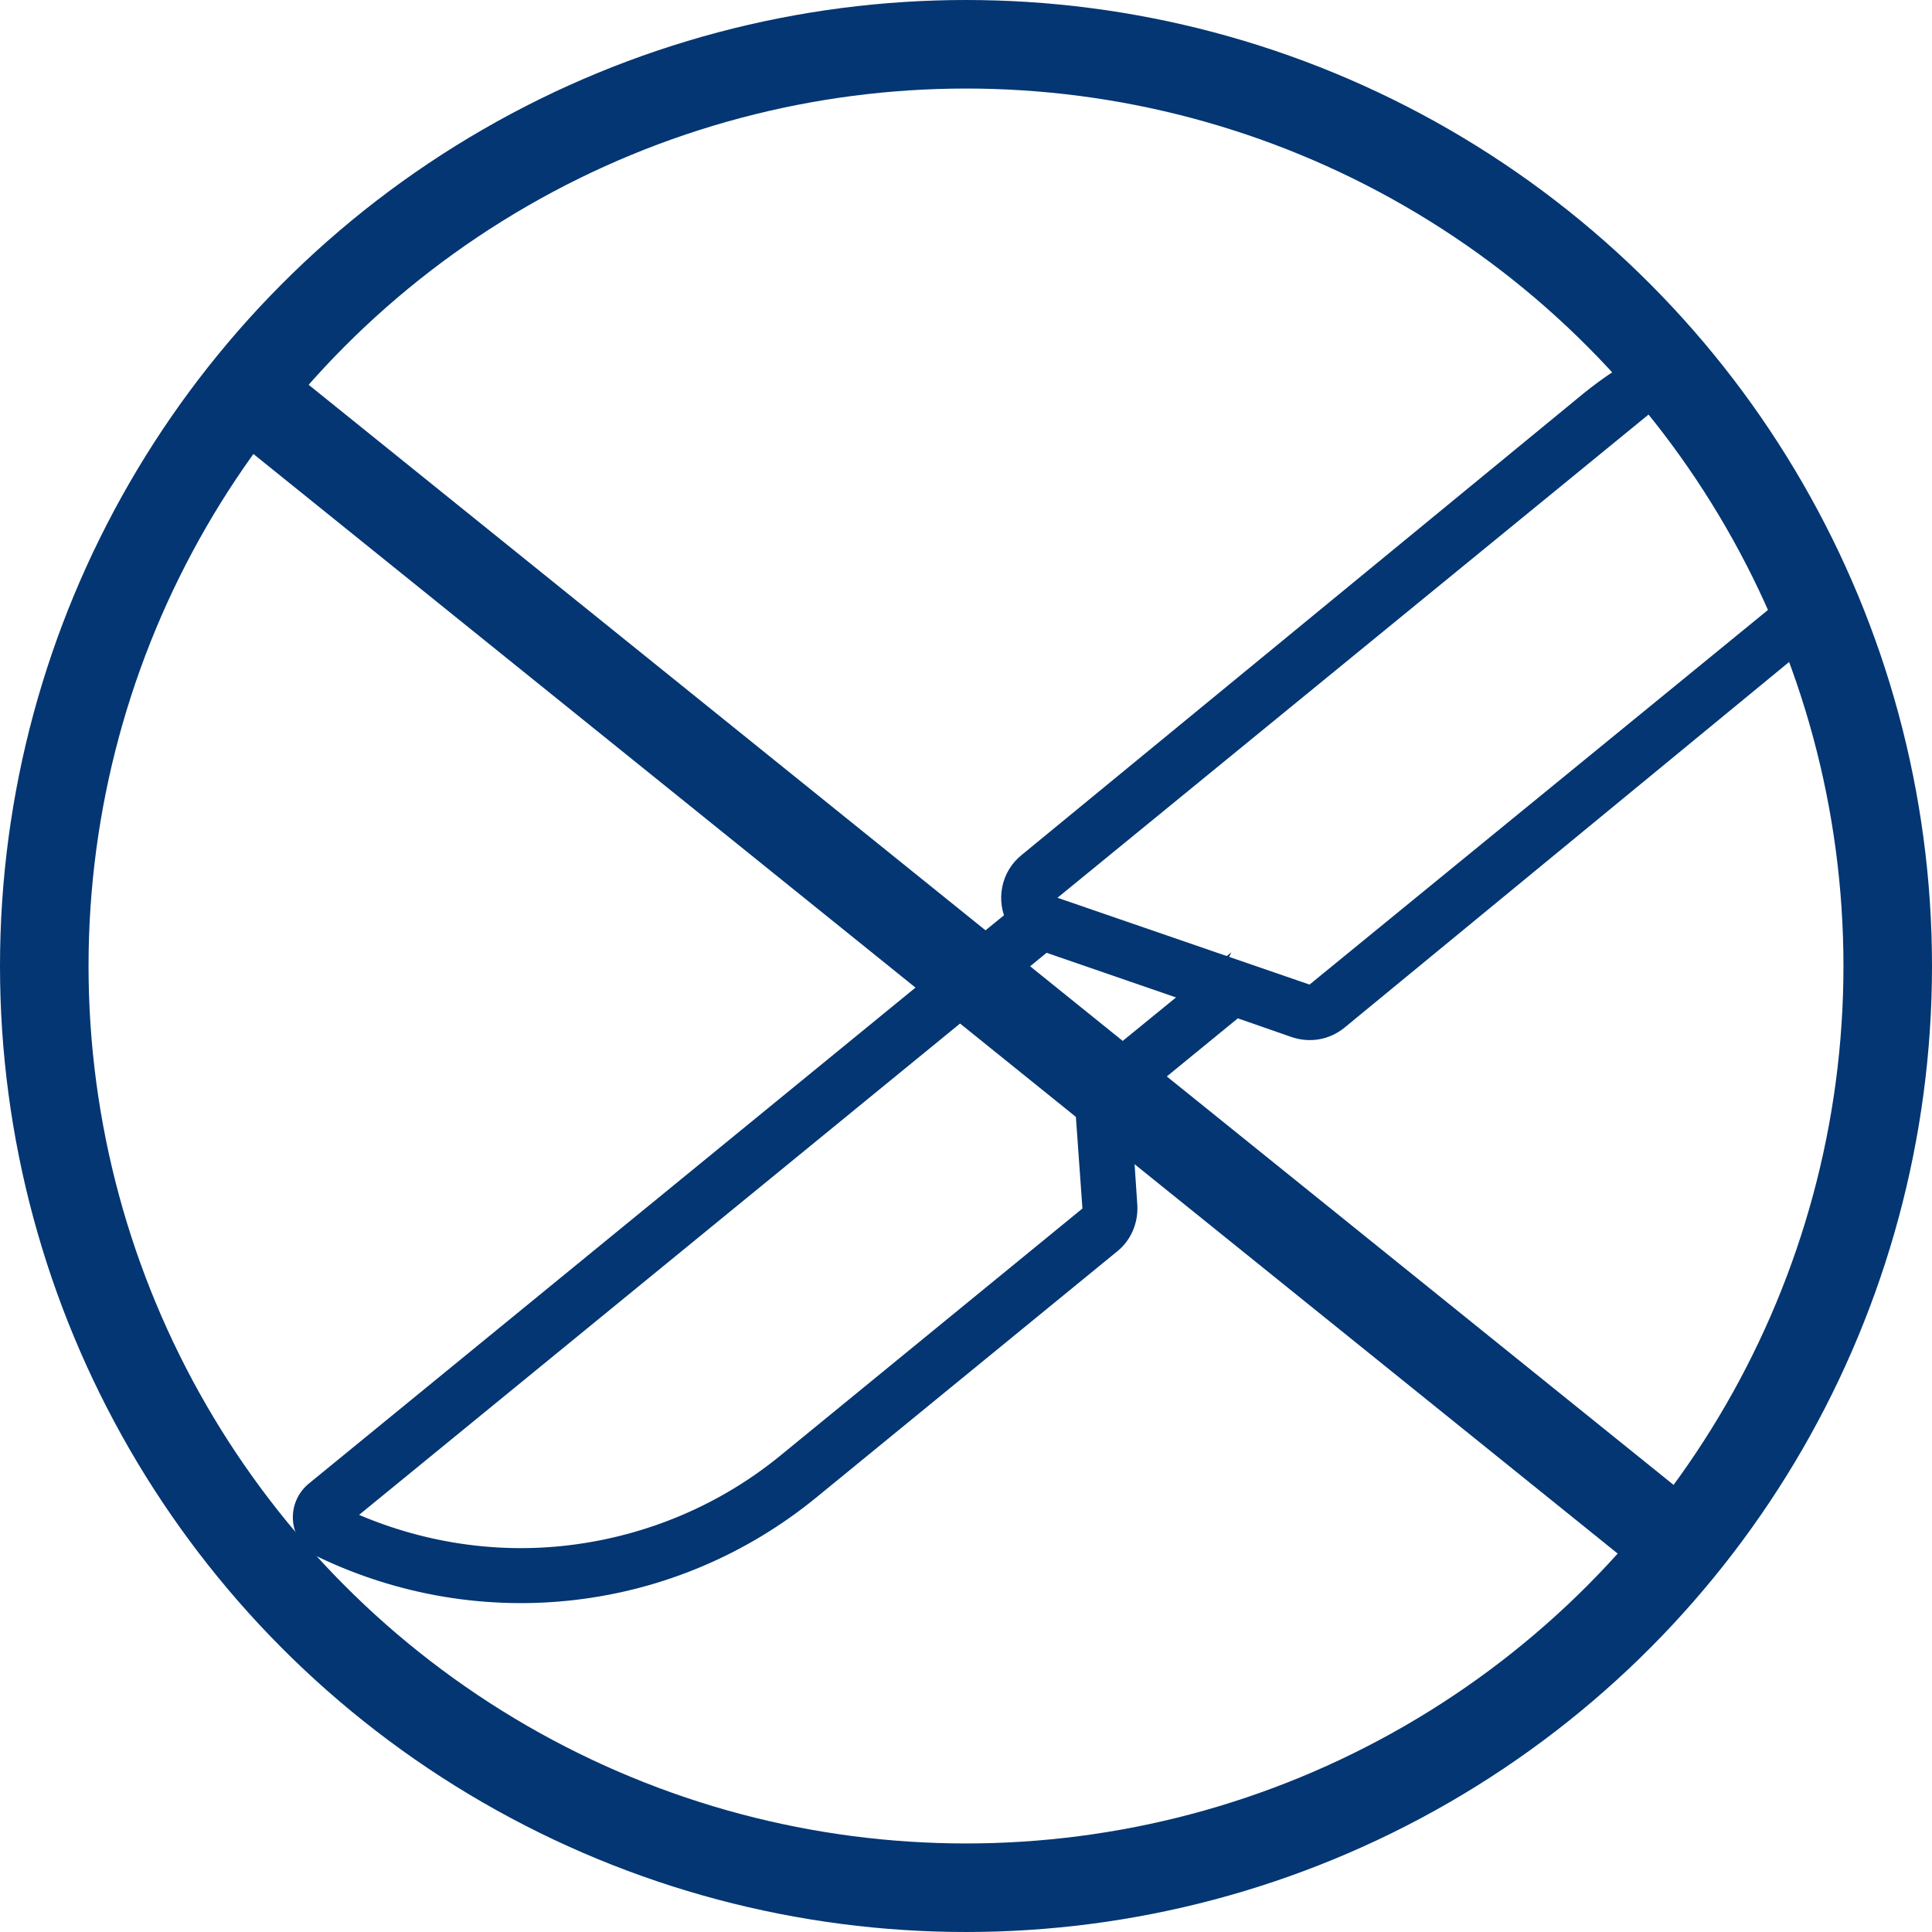
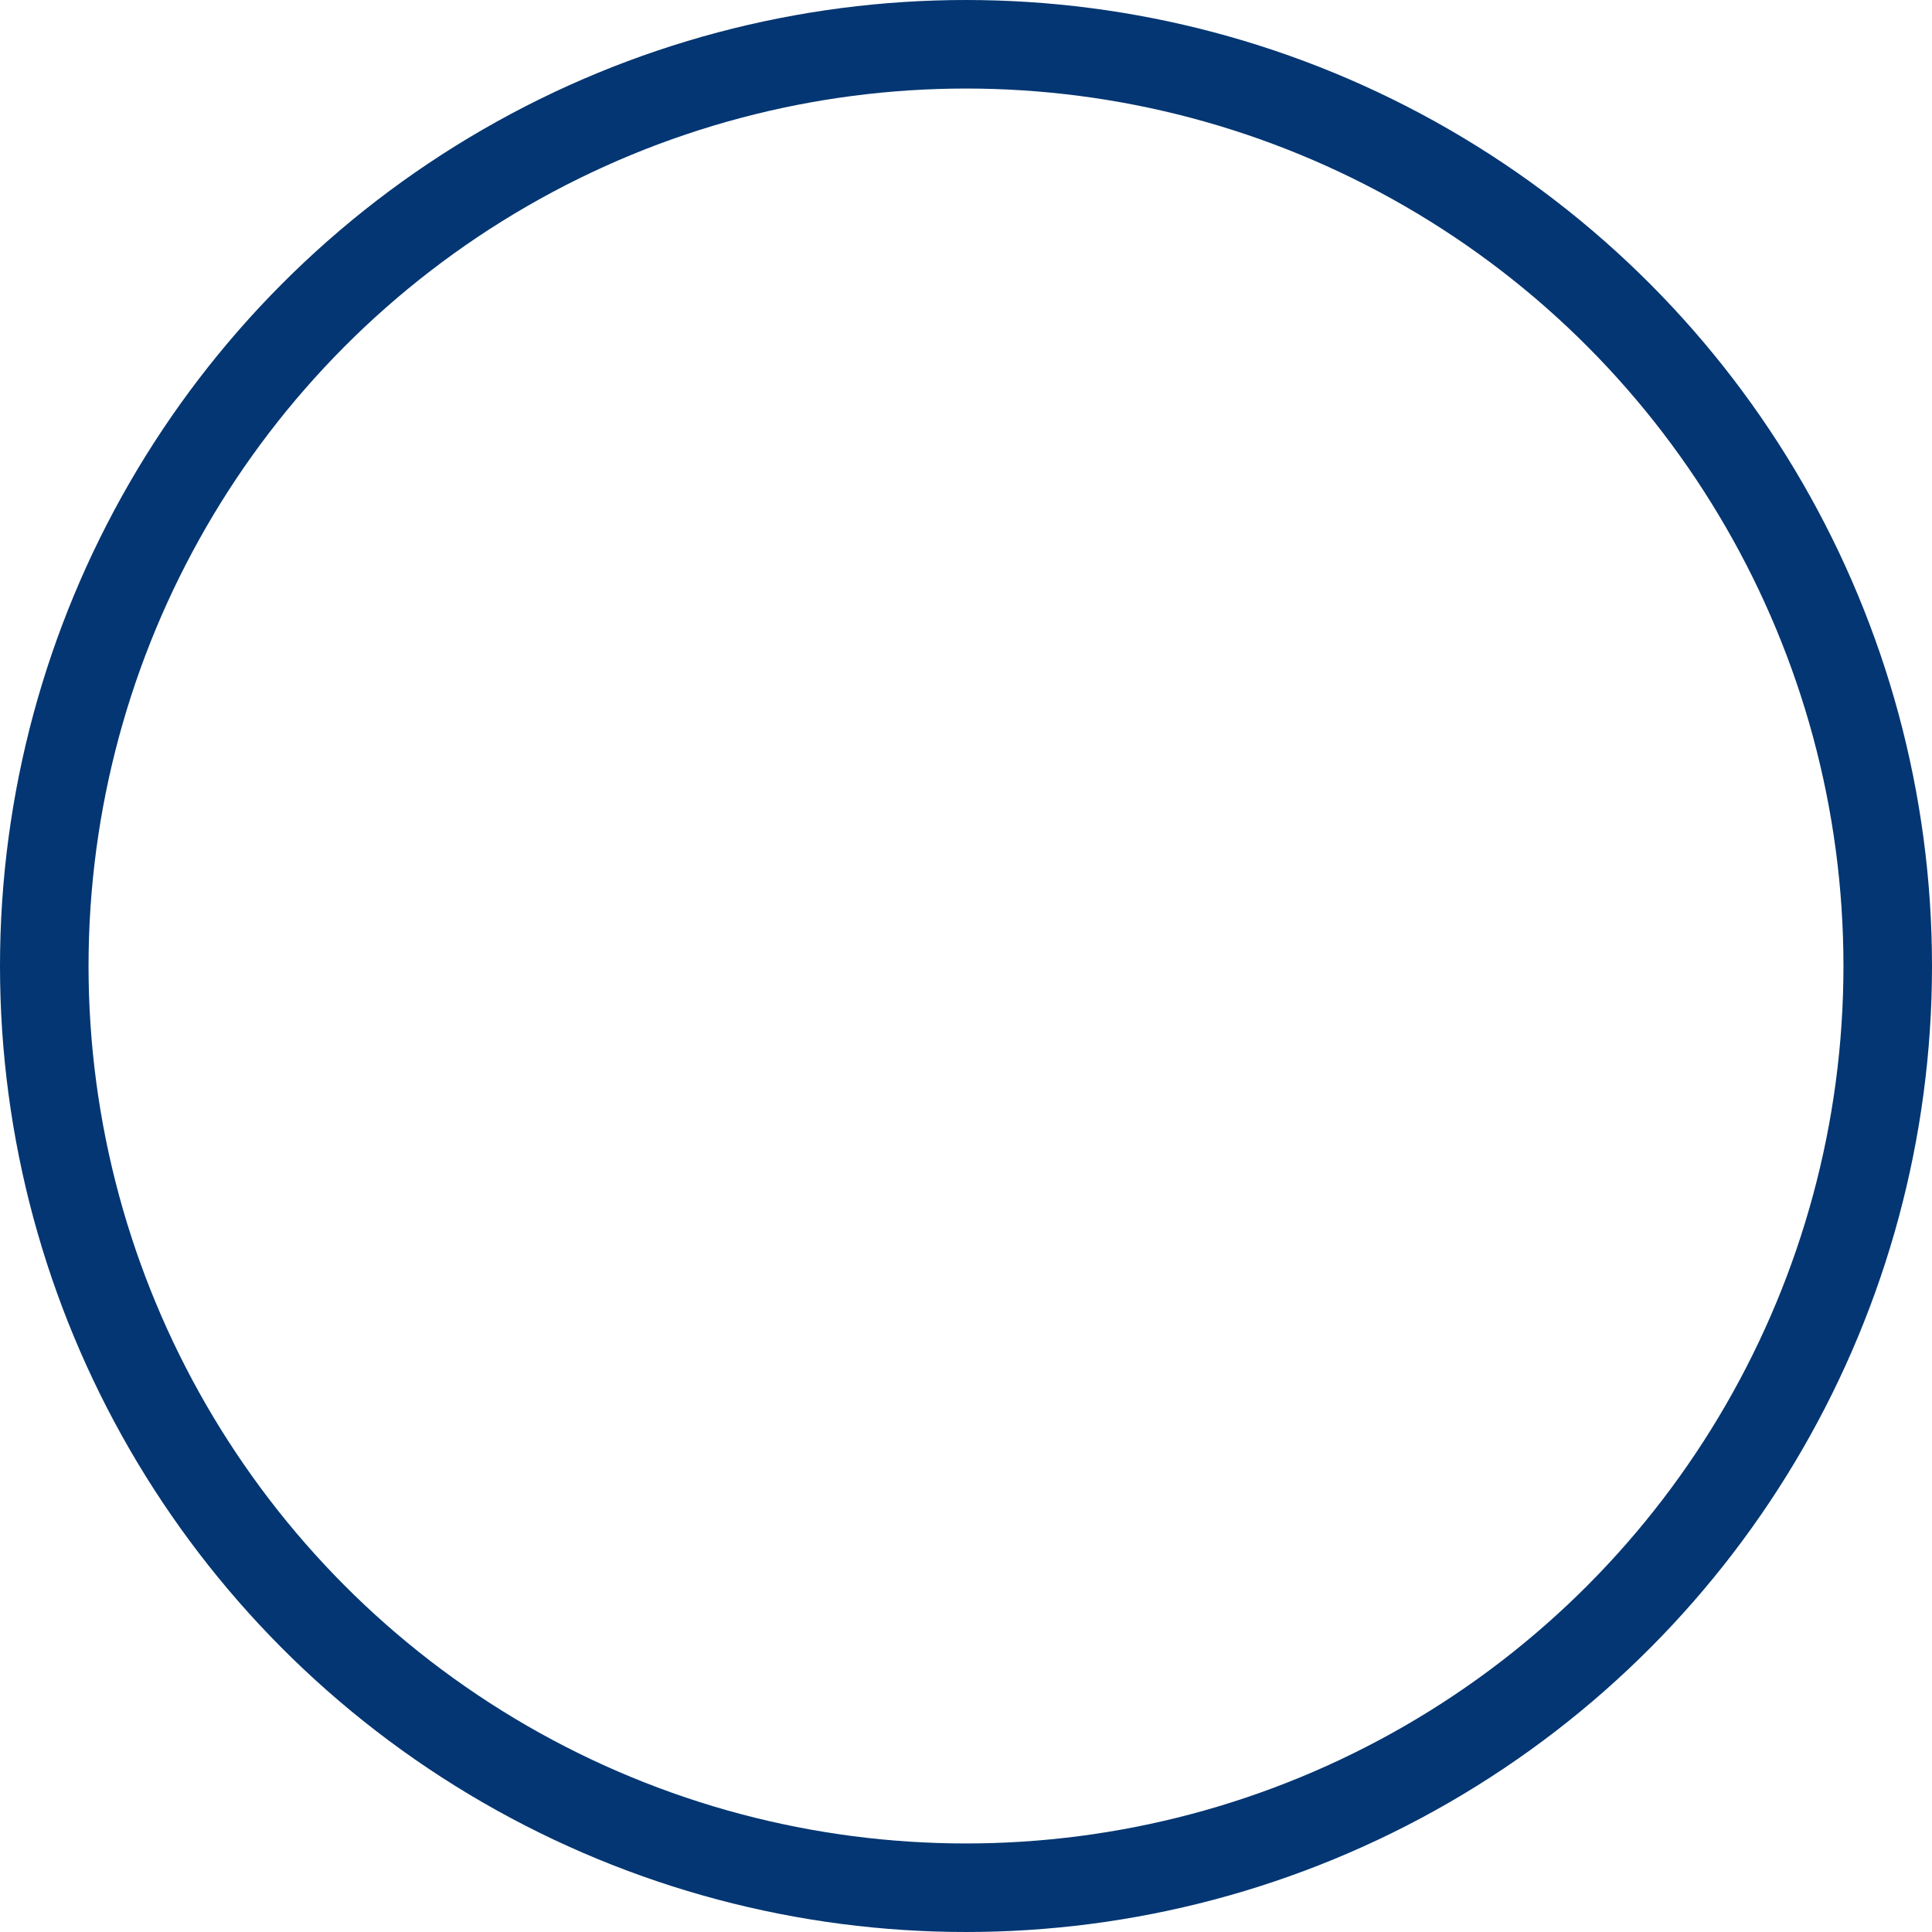
<svg xmlns="http://www.w3.org/2000/svg" id="Layer_2" viewBox="0 0 43.64 43.64">
  <defs>
    <style>.cls-1{fill:#033672;stroke-width:.5px;}.cls-1,.cls-2{stroke:#033672;stroke-miterlimit:10;}.cls-2{fill:none;stroke-width:2px;}</style>
  </defs>
  <g id="Layer_1-2">
-     <path class="cls-1" d="M37.21,8.24s-.51.22-1.27.83l-12.71,10.44c-.37.3-.47.82-.25,1.24l-15.84,12.95c-.2.16-.3.41-.27.66s.19.48.42.58c1.77.85,3.74,1.18,5.68.95,1.95-.23,3.78-1.01,5.3-2.25l6.81-5.57c.25-.2.38-.52.36-.84l-.15-2.24c0-.08.03-.15.09-.2l2.53-2.07,1.35.47c.33.11.68.05.95-.17l10.25-8.43c1.11-.9.22-2.44.22-2.44,0,0-2.05-3.75-3.47-3.92h0ZM40.45,13.68l-10.72,8.76c-.06.05-.15.07-.22.04l-5.72-1.97c-.08-.03-.14-.1-.16-.18-.02-.09.02-.17.08-.23h0s13.81-11.29,13.81-11.29l2.93,4.87ZM27.07,22.44l-2.17,1.77c-.25.2-.38.51-.36.84l.16,2.24c0,.08-.03.15-.09.2l-6.81,5.57c-1.4,1.15-3.1,1.87-4.9,2.09-1.8.22-3.62-.09-5.26-.87h0s15.95-13.04,15.95-13.04l3.48,1.2Z" />
    <circle class="cls-2" cx="21.82" cy="21.82" r="20.82" />
-     <line class="cls-2" x1="5.55" y1="8.83" x2="37.97" y2="34.96" />
  </g>
</svg>